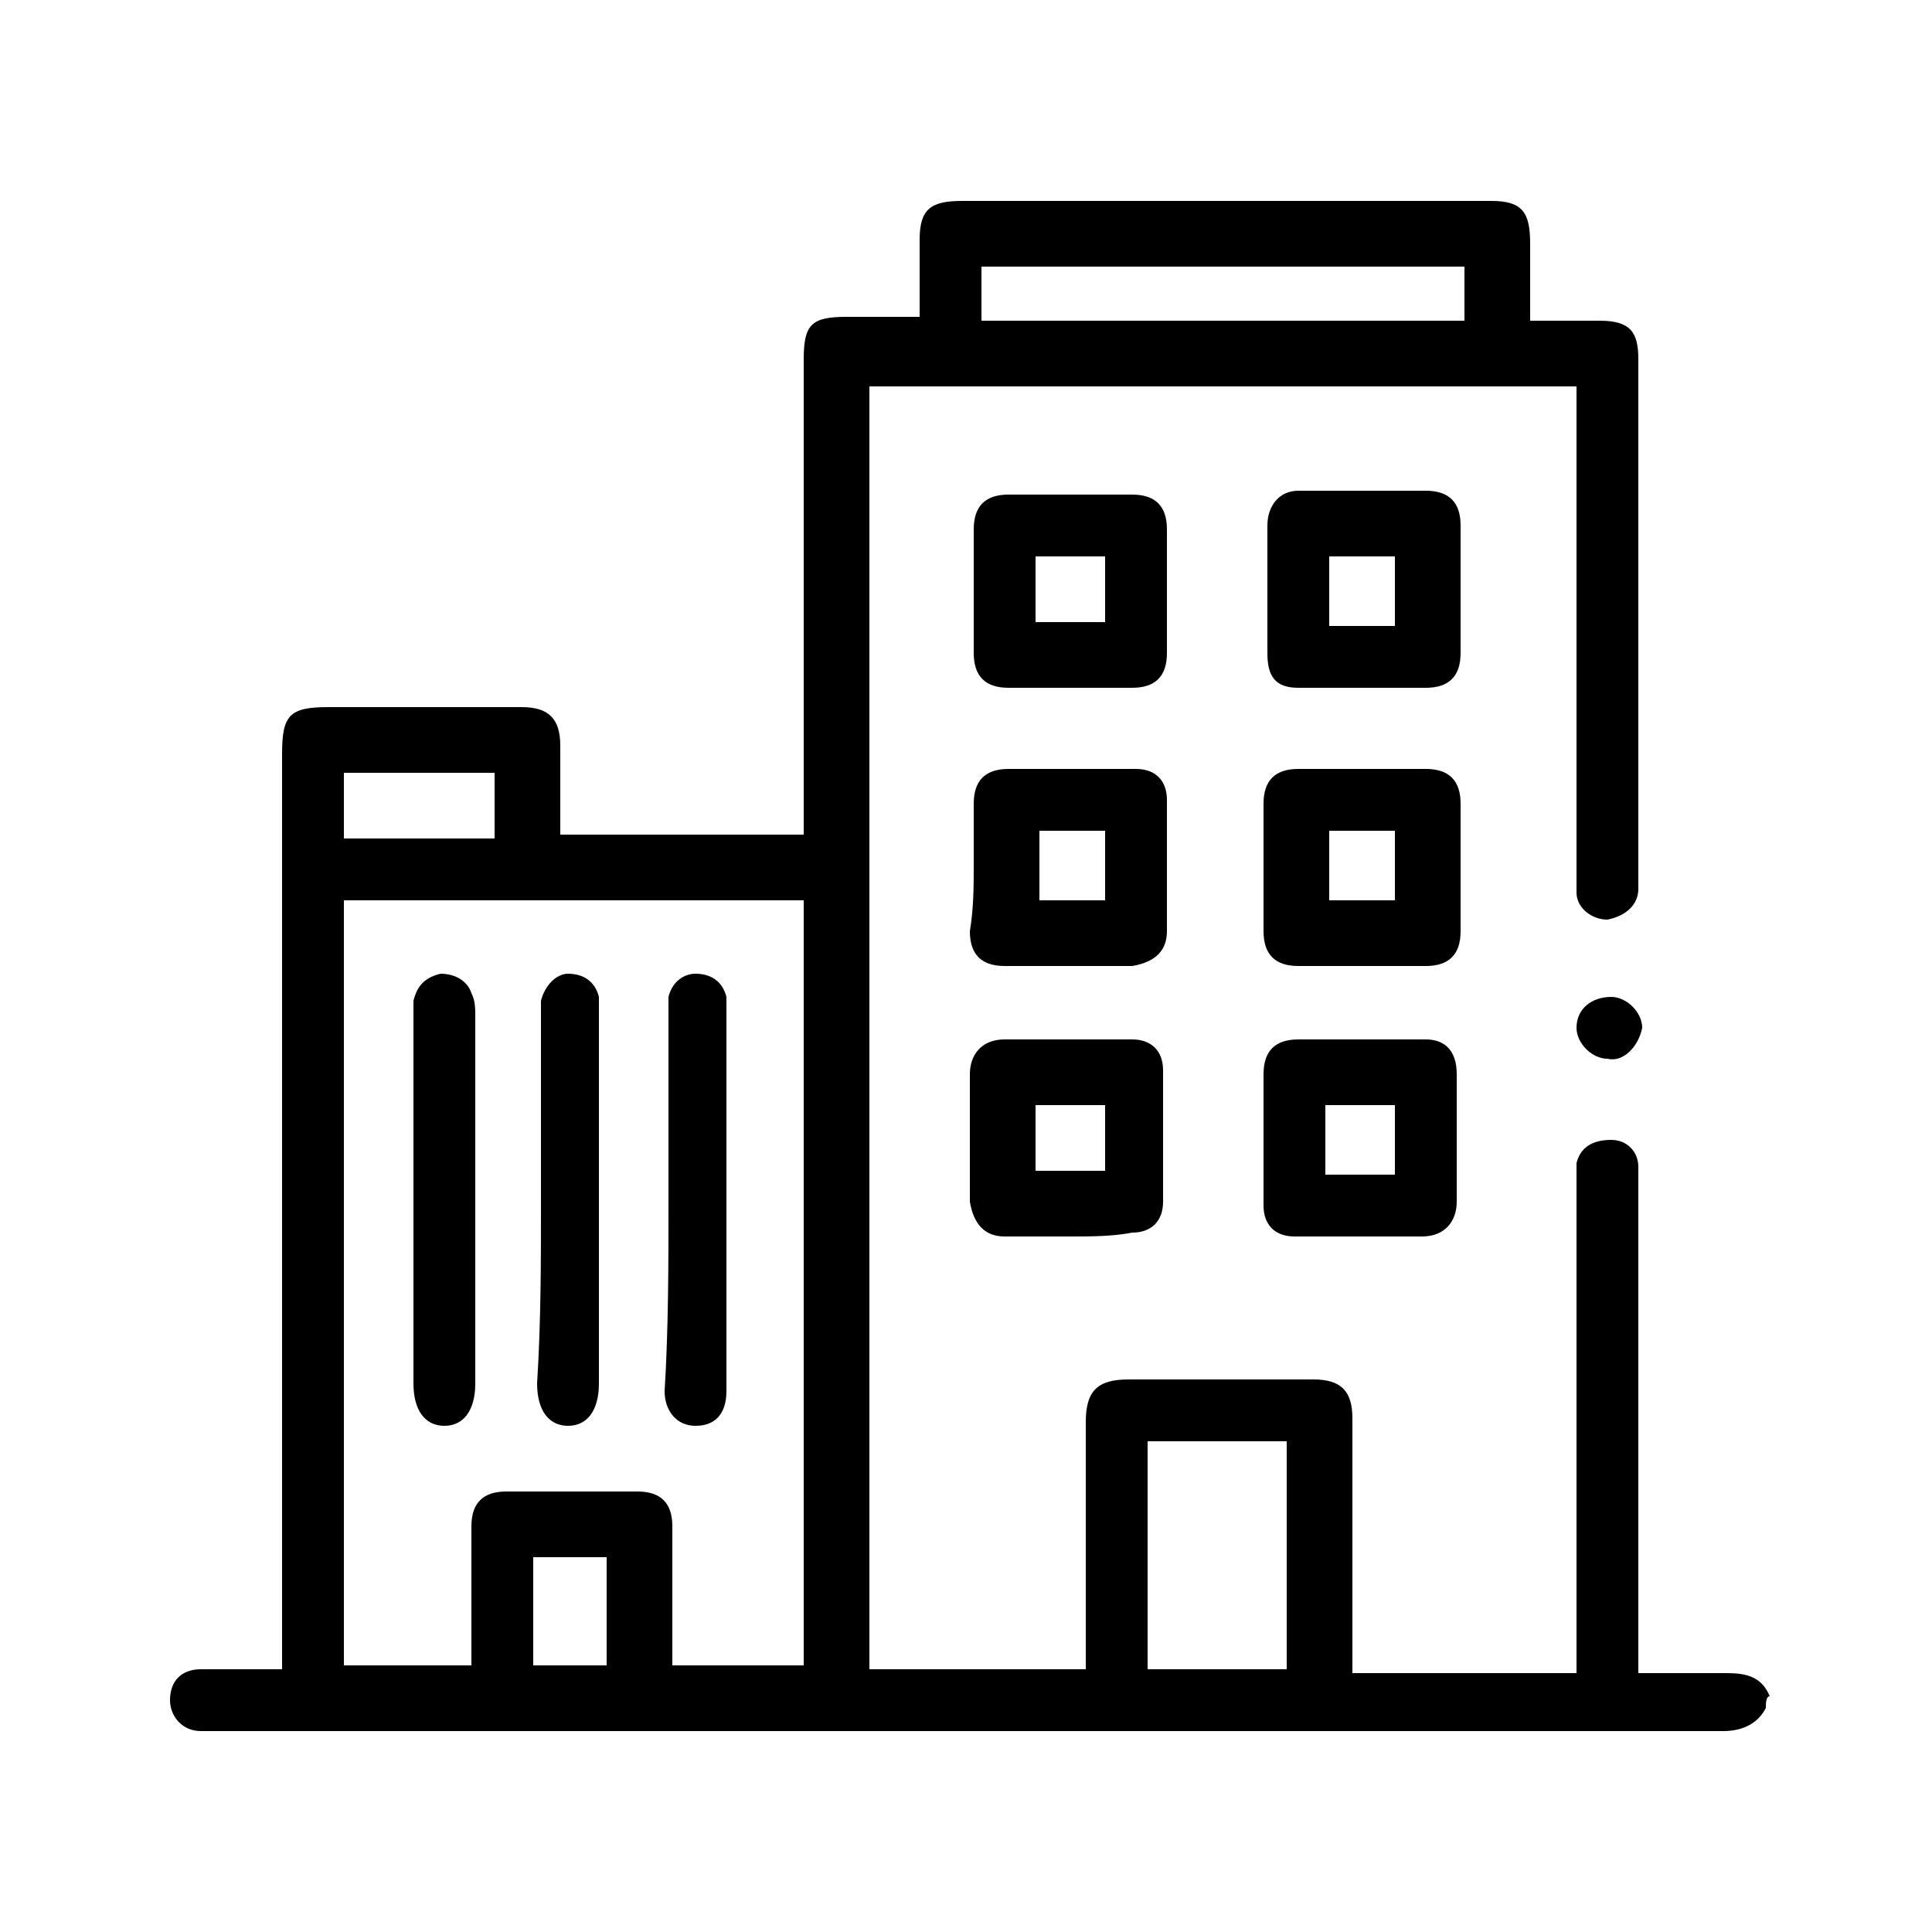
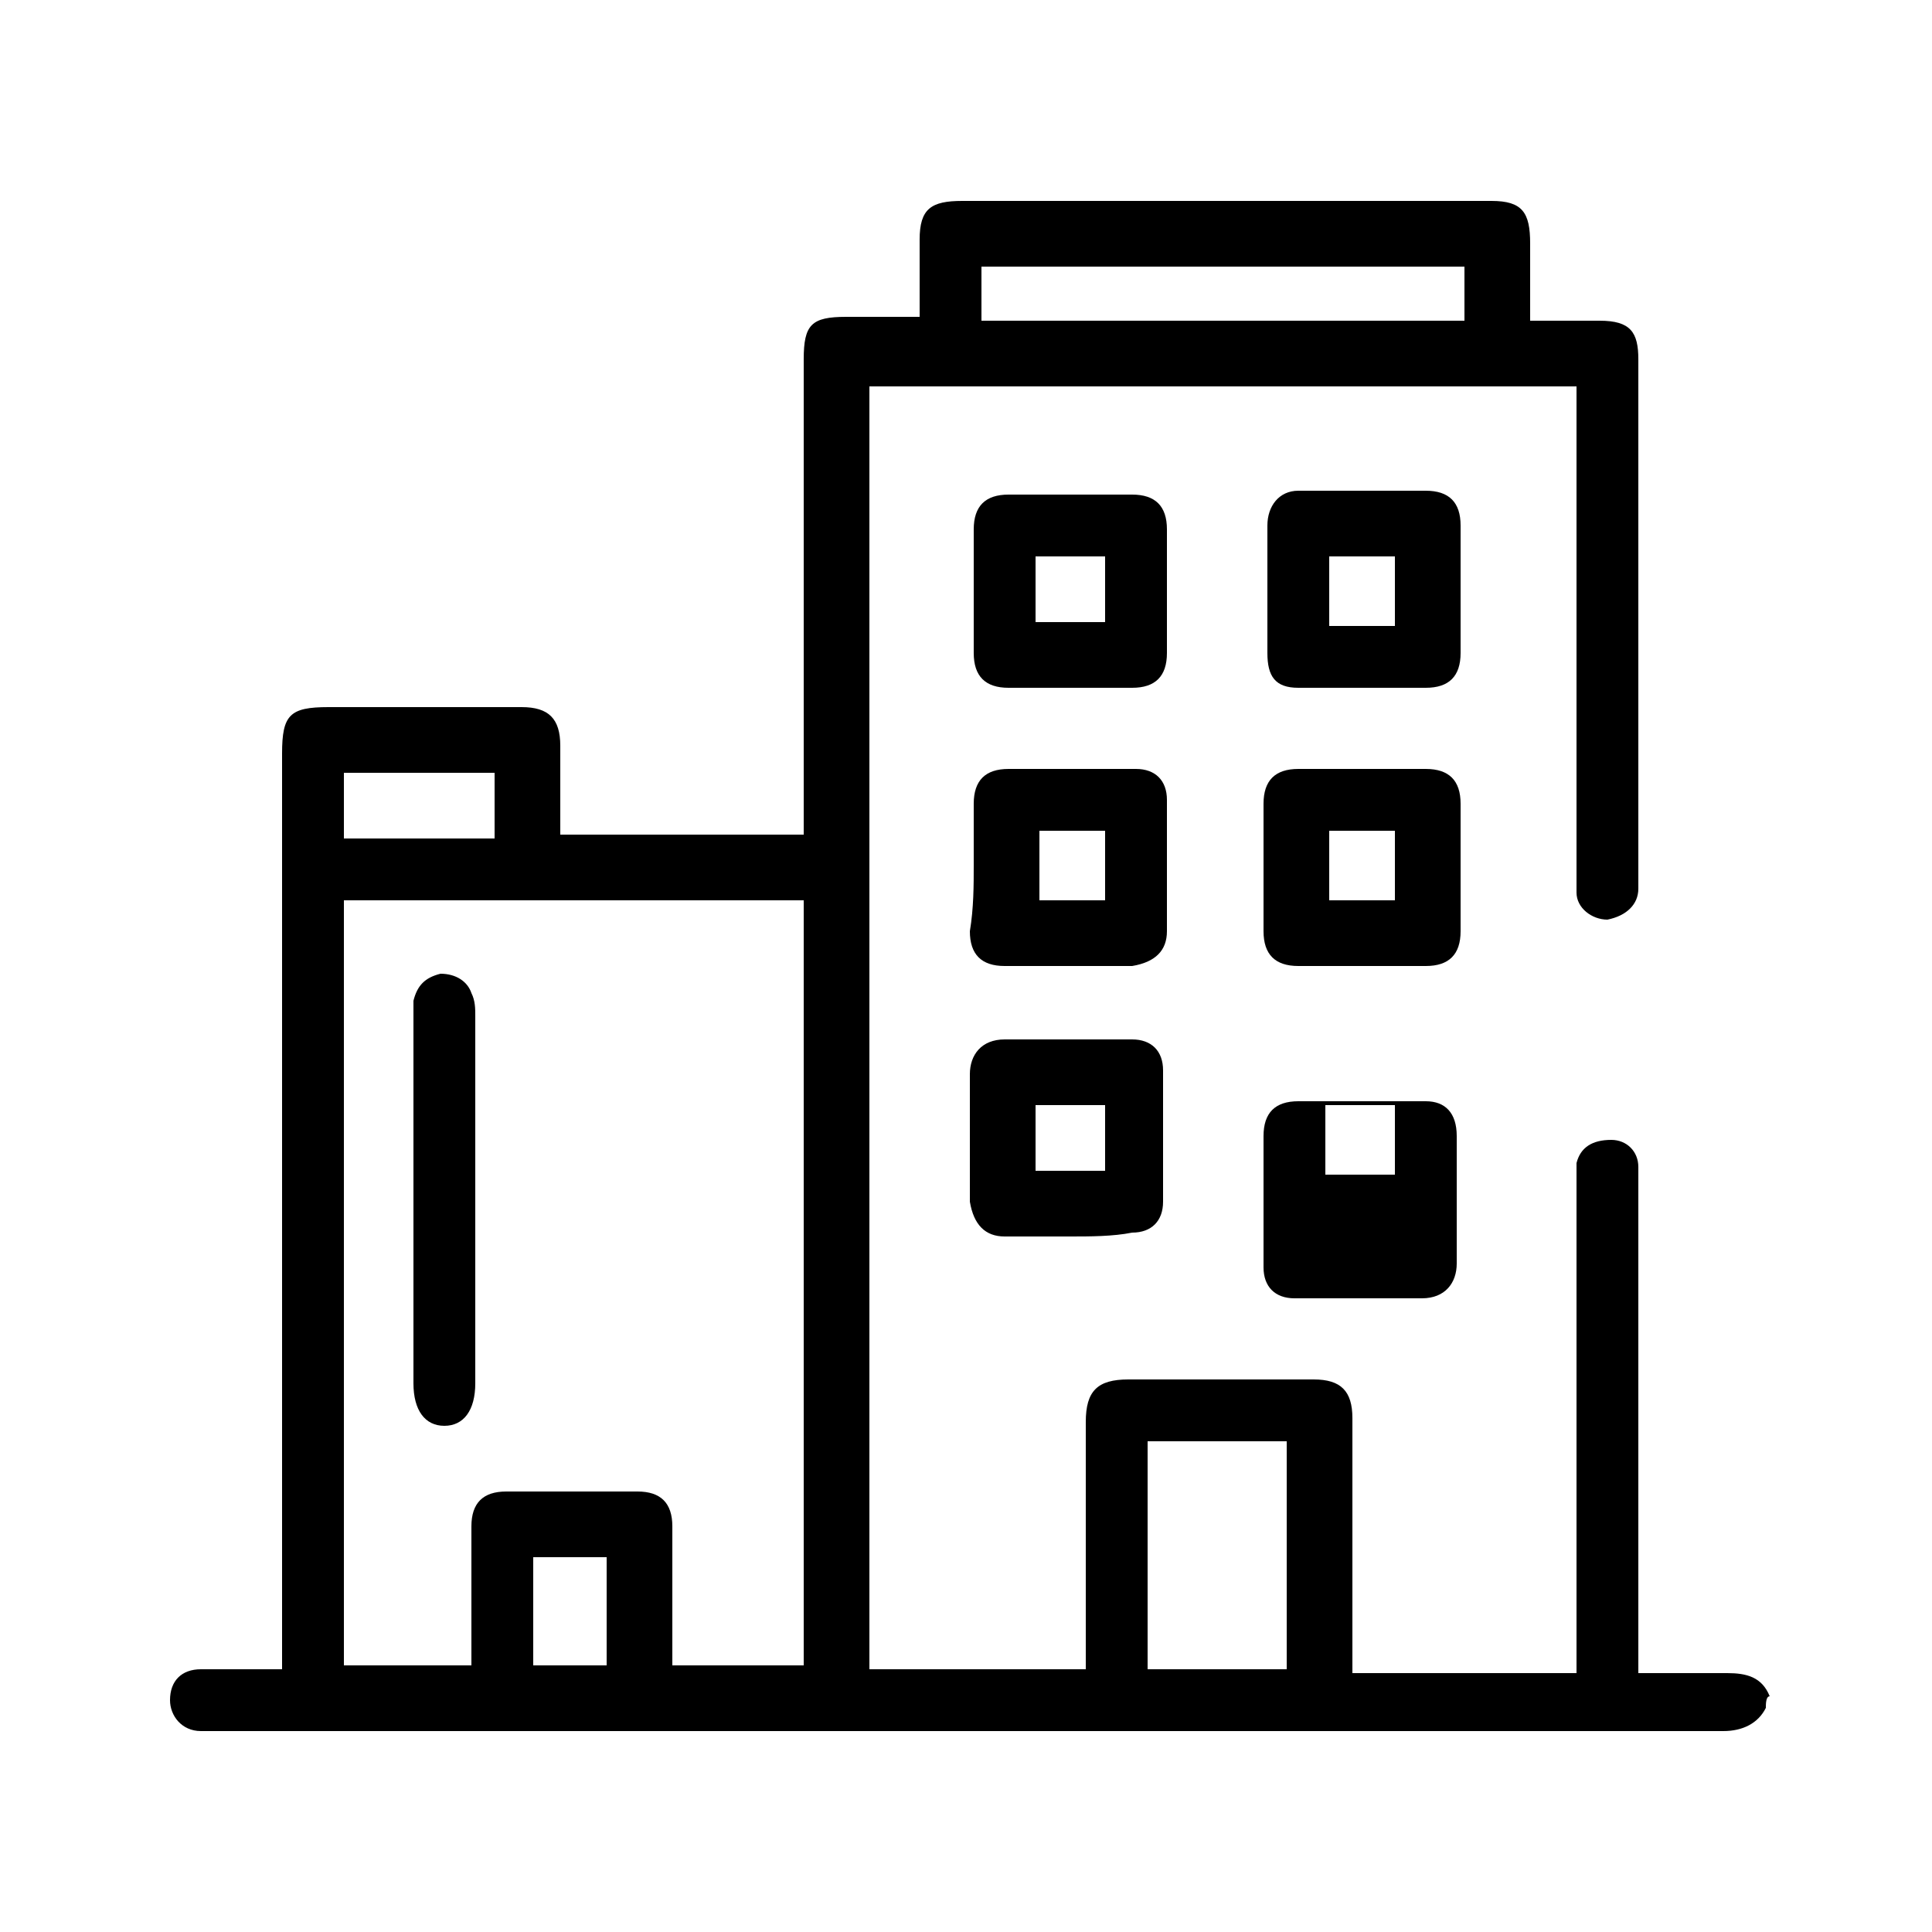
<svg xmlns="http://www.w3.org/2000/svg" version="1.1" id="Layer_1" x="0px" y="0px" viewBox="0 0 50 50" style="enable-background:new 0 0 50 50;" xml:space="preserve">
  <g id="vdrI3D_00000169557025812697257780000008118423477146596006_">
    <g>
      <path d="M45.7,44.2c-0.2,0.4-0.6,0.6-1.1,0.6c-13,0-26.1,0-39.1,0c-0.1,0-0.2,0-0.3,0c-0.5,0-0.8-0.4-0.8-0.8    c0-0.5,0.3-0.8,0.8-0.8c0.7,0,1.4,0,2.1,0c0-0.2,0-0.4,0-0.6c0-7.7,0-15.4,0-23.1c0-1,0.2-1.2,1.2-1.2c1.7,0,3.3,0,5,0    c0.7,0,1,0.3,1,1c0,0.8,0,1.5,0,2.3c2.1,0,4.2,0,6.3,0c0-0.2,0-0.3,0-0.5c0-3.9,0-7.9,0-11.8c0-0.9,0.2-1.1,1.1-1.1    c0.6,0,1.2,0,1.9,0c0-0.7,0-1.4,0-2c0-0.8,0.3-1,1.1-1c4.6,0,9.1,0,13.7,0c0.8,0,1,0.3,1,1.1c0,0.7,0,1.3,0,2c0.6,0,1.2,0,1.8,0    c0.8,0,1,0.3,1,1c0,4.5,0,9,0,13.5c0,0.1,0,0.2,0,0.2c0,0.4-0.3,0.7-0.8,0.8c-0.4,0-0.8-0.3-0.8-0.7c0-0.1,0-0.3,0-0.4    c0-4.1,0-8.1,0-12.2c0-0.2,0-0.3,0-0.5c-6.1,0-12.2,0-18.3,0c0,11.1,0,22.1,0,33.2c1.9,0,3.7,0,5.6,0c0-0.2,0-0.3,0-0.4    c0-2,0-4,0-6c0-0.8,0.3-1.1,1.1-1.1c1.6,0,3.2,0,4.8,0c0.7,0,1,0.3,1,1c0,2,0,4,0,6.1c0,0.1,0,0.3,0,0.5c1.9,0,3.8,0,5.8,0    c0-0.2,0-0.3,0-0.5c0-4.1,0-8.2,0-12.2c0-0.2,0-0.4,0-0.5c0.1-0.4,0.4-0.6,0.9-0.6c0.4,0,0.7,0.3,0.7,0.7c0,0.1,0,0.3,0,0.4    c0,4,0,8.1,0,12.1c0,0.2,0,0.3,0,0.6c0.3,0,0.6,0,1,0c0.4,0,0.8,0,1.3,0c0.5,0,0.9,0.1,1.1,0.6C45.7,43.9,45.7,44.1,45.7,44.2z     M8.9,23.3c0,6.6,0,13.2,0,19.8c1.1,0,2.2,0,3.3,0c0-0.2,0-0.3,0-0.5c0-1,0-2.1,0-3.1c0-0.6,0.3-0.9,0.9-0.9c1.1,0,2.3,0,3.4,0    c0.6,0,0.9,0.3,0.9,0.9c0,0.9,0,1.7,0,2.6c0,0.3,0,0.7,0,1c1.2,0,2.3,0,3.4,0c0-6.6,0-13.2,0-19.8C16.8,23.3,12.9,23.3,8.9,23.3z     M29.7,37.3c0,2,0,3.9,0,5.9c1.2,0,2.4,0,3.6,0c0-2,0-3.9,0-5.9C32.1,37.3,30.9,37.3,29.7,37.3z M25.4,8.3c4.2,0,8.3,0,12.5,0    c0-0.5,0-0.9,0-1.4c-4.2,0-8.4,0-12.5,0C25.4,7.3,25.4,7.8,25.4,8.3z M8.9,20c0,0.6,0,1.1,0,1.7c1.3,0,2.6,0,3.9,0    c0-0.6,0-1.1,0-1.7C11.5,20,10.2,20,8.9,20z M13.8,40.3c0,1,0,1.9,0,2.8c0.7,0,1.3,0,1.9,0c0-1,0-1.9,0-2.8    C15.1,40.3,14.5,40.3,13.8,40.3z" />
-       <path d="M32.7,29.4c0-0.5,0-1.1,0-1.6c0-0.6,0.3-0.9,0.9-0.9c1.1,0,2.2,0,3.3,0c0.5,0,0.8,0.3,0.8,0.9c0,1.1,0,2.2,0,3.3    c0,0.5-0.3,0.9-0.9,0.9c-1.1,0-2.2,0-3.3,0c-0.5,0-0.8-0.3-0.8-0.8C32.7,30.6,32.7,30,32.7,29.4z M36.1,28.6c-0.6,0-1.2,0-1.8,0    c0,0.6,0,1.2,0,1.8c0.6,0,1.2,0,1.8,0C36.1,29.7,36.1,29.2,36.1,28.6z" />
+       <path d="M32.7,29.4c0-0.6,0.3-0.9,0.9-0.9c1.1,0,2.2,0,3.3,0c0.5,0,0.8,0.3,0.8,0.9c0,1.1,0,2.2,0,3.3    c0,0.5-0.3,0.9-0.9,0.9c-1.1,0-2.2,0-3.3,0c-0.5,0-0.8-0.3-0.8-0.8C32.7,30.6,32.7,30,32.7,29.4z M36.1,28.6c-0.6,0-1.2,0-1.8,0    c0,0.6,0,1.2,0,1.8c0.6,0,1.2,0,1.8,0C36.1,29.7,36.1,29.2,36.1,28.6z" />
      <path d="M27.7,32c-0.6,0-1.1,0-1.7,0c-0.5,0-0.8-0.3-0.9-0.9c0-1.1,0-2.2,0-3.3c0-0.5,0.3-0.9,0.9-0.9c1.1,0,2.2,0,3.3,0    c0.5,0,0.8,0.3,0.8,0.8c0,1.1,0,2.3,0,3.4c0,0.5-0.3,0.8-0.8,0.8C28.8,32,28.2,32,27.7,32z M26.8,30.3c0.6,0,1.2,0,1.8,0    c0-0.6,0-1.2,0-1.7c-0.6,0-1.2,0-1.8,0C26.8,29.2,26.8,29.7,26.8,30.3z" />
      <path d="M30.2,15.3c0,0.5,0,1.1,0,1.6c0,0.6-0.3,0.9-0.9,0.9c-1.1,0-2.2,0-3.2,0c-0.6,0-0.9-0.3-0.9-0.9c0-1.1,0-2.1,0-3.2    c0-0.6,0.3-0.9,0.9-0.9c1.1,0,2.1,0,3.2,0c0.6,0,0.9,0.3,0.9,0.9C30.2,14.3,30.2,14.8,30.2,15.3z M28.6,14.4c-0.6,0-1.2,0-1.8,0    c0,0.6,0,1.2,0,1.7c0.6,0,1.2,0,1.8,0C28.6,15.6,28.6,15,28.6,14.4z" />
      <path d="M37.8,15.3c0,0.5,0,1.1,0,1.6c0,0.6-0.3,0.9-0.9,0.9c-1.1,0-2.2,0-3.3,0c-0.6,0-0.8-0.3-0.8-0.9c0-1.1,0-2.2,0-3.3    c0-0.5,0.3-0.9,0.8-0.9c1.1,0,2.2,0,3.3,0c0.6,0,0.9,0.3,0.9,0.9C37.8,14.2,37.8,14.8,37.8,15.3z M34.4,14.4c0,0.6,0,1.2,0,1.8    c0.6,0,1.2,0,1.7,0c0-0.6,0-1.2,0-1.8C35.5,14.4,35,14.4,34.4,14.4z" />
      <path d="M25.2,22.4c0-0.5,0-1.1,0-1.6c0-0.6,0.3-0.9,0.9-0.9c1.1,0,2.2,0,3.3,0c0.5,0,0.8,0.3,0.8,0.8c0,1.1,0,2.2,0,3.4    c0,0.5-0.3,0.8-0.9,0.9c-1.1,0-2.2,0-3.3,0c-0.6,0-0.9-0.3-0.9-0.9C25.2,23.5,25.2,22.9,25.2,22.4z M28.6,23.3c0-0.6,0-1.2,0-1.8    c-0.6,0-1.2,0-1.7,0c0,0.6,0,1.2,0,1.8C27.4,23.3,28,23.3,28.6,23.3z" />
      <path d="M32.7,22.4c0-0.5,0-1.1,0-1.6c0-0.6,0.3-0.9,0.9-0.9c1.1,0,2.2,0,3.3,0c0.6,0,0.9,0.3,0.9,0.9c0,1.1,0,2.2,0,3.3    c0,0.6-0.3,0.9-0.9,0.9c-1.1,0-2.2,0-3.3,0c-0.6,0-0.9-0.3-0.9-0.9C32.7,23.5,32.7,22.9,32.7,22.4z M34.4,21.5c0,0.6,0,1.2,0,1.8    c0.6,0,1.2,0,1.7,0c0-0.6,0-1.2,0-1.8C35.5,21.5,35,21.5,34.4,21.5z" />
-       <path d="M41.6,27.4c-0.4,0-0.8-0.4-0.8-0.8c0-0.5,0.4-0.8,0.9-0.8c0.4,0,0.8,0.4,0.8,0.8C42.4,27.1,42,27.5,41.6,27.4z" />
-       <path d="M14,31.1c0-1.6,0-3.2,0-4.8c0-0.1,0-0.3,0-0.4c0.1-0.4,0.4-0.7,0.7-0.7c0.4,0,0.7,0.2,0.8,0.6c0,0.2,0,0.3,0,0.5    c0,3.2,0,6.3,0,9.5c0,0.7-0.3,1.1-0.8,1.1c-0.5,0-0.8-0.4-0.8-1.1C14,34.2,14,32.7,14,31.1z" />
      <path d="M10.7,31.1c0-1.6,0-3.2,0-4.8c0-0.1,0-0.3,0-0.4c0.1-0.4,0.3-0.6,0.7-0.7c0.4,0,0.7,0.2,0.8,0.5c0.1,0.2,0.1,0.4,0.1,0.6    c0,3.2,0,6.3,0,9.5c0,0.7-0.3,1.1-0.8,1.1c-0.5,0-0.8-0.4-0.8-1.1C10.7,34.2,10.7,32.6,10.7,31.1z" />
-       <path d="M17.3,31.1c0-1.6,0-3.2,0-4.8c0-0.2,0-0.3,0-0.5c0.1-0.4,0.4-0.6,0.7-0.6c0.4,0,0.7,0.2,0.8,0.6c0,0.2,0,0.3,0,0.5    c0,3.2,0,6.4,0,9.5c0,0.1,0,0.1,0,0.2c0,0.6-0.3,0.9-0.8,0.9c-0.5,0-0.8-0.4-0.8-0.9C17.3,34.4,17.3,32.7,17.3,31.1z" />
    </g>
  </g>
</svg>